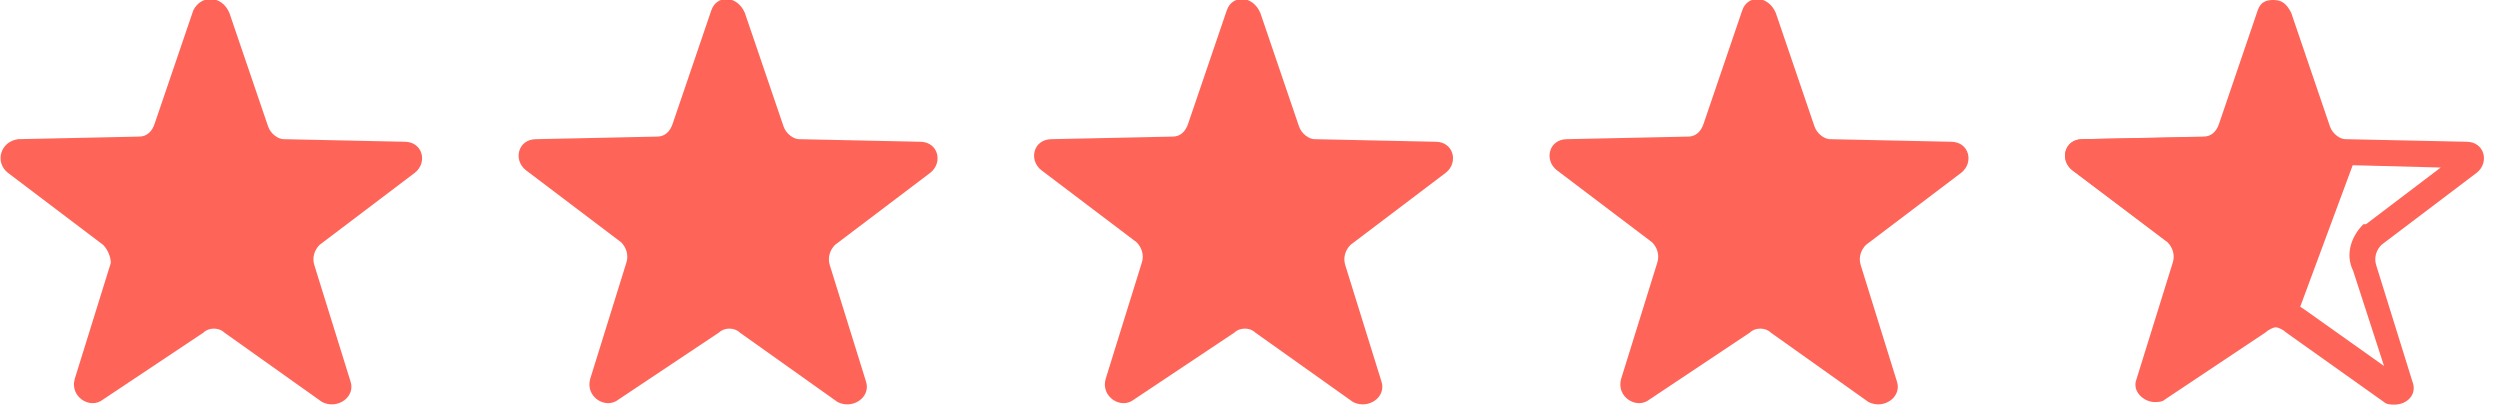
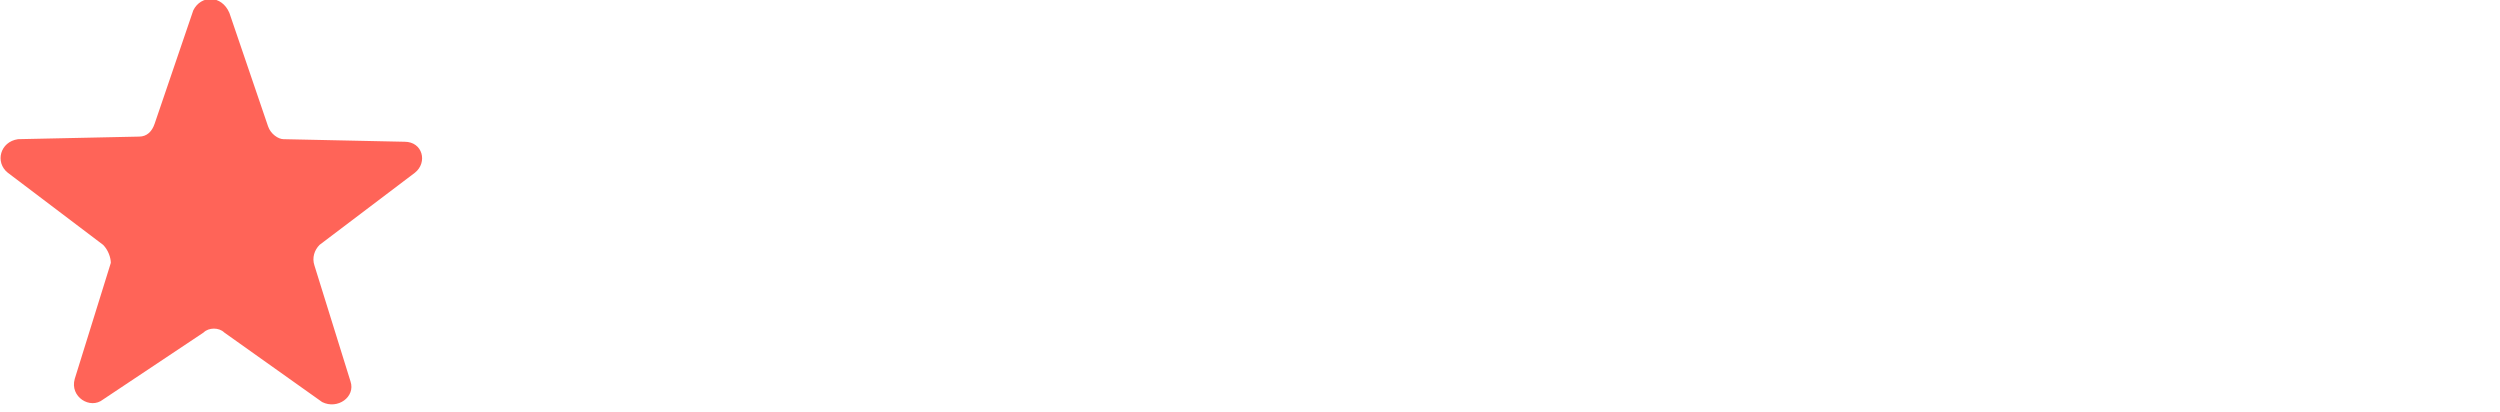
<svg xmlns="http://www.w3.org/2000/svg" version="1.1" id="Vrstva_1" x="0px" y="0px" viewBox="0 0 97 16" style="enable-background:new 0 0 97 16;" xml:space="preserve">
  <style type="text/css">
	.st0{fill:#FF6458;}
</style>
  <path class="st0" d="M8.9,0.5l1.5,4.4c0.1,0.3,0.4,0.5,0.6,0.5l4.7,0.1c0.7,0,0.9,0.8,0.4,1.2l-3.7,2.8c-0.2,0.2-0.3,0.5-0.2,0.8  l1.4,4.5c0.2,0.6-0.5,1.1-1.1,0.8l-3.8-2.7c-0.2-0.2-0.6-0.2-0.8,0L4,15.5c-0.5,0.4-1.3-0.1-1.1-0.8l1.4-4.5C4.3,10,4.2,9.7,4,9.5  L0.3,6.7C-0.2,6.3,0,5.5,0.7,5.4l4.7-0.1c0.3,0,0.5-0.2,0.6-0.5l1.5-4.4C7.8-0.2,8.6-0.2,8.9,0.5z" />
-   <path class="st0" d="M28.9,0.5l1.5,4.4c0.1,0.3,0.4,0.5,0.6,0.5l4.7,0.1c0.7,0,0.9,0.8,0.4,1.2l-3.7,2.8c-0.2,0.2-0.3,0.5-0.2,0.8  l1.4,4.5c0.2,0.6-0.5,1.1-1.1,0.8l-3.8-2.7c-0.2-0.2-0.6-0.2-0.8,0L24,15.5c-0.5,0.4-1.3-0.1-1.1-0.8l1.4-4.5c0.1-0.3,0-0.6-0.2-0.8  l-3.7-2.8c-0.5-0.4-0.3-1.2,0.4-1.2l4.7-0.1c0.3,0,0.5-0.2,0.6-0.5l1.5-4.4C27.8-0.2,28.6-0.2,28.9,0.5z" />
-   <path class="st0" d="M48.9,0.5l1.5,4.4c0.1,0.3,0.4,0.5,0.6,0.5l4.7,0.1c0.7,0,0.9,0.8,0.4,1.2l-3.7,2.8c-0.2,0.2-0.3,0.5-0.2,0.8  l1.4,4.5c0.2,0.6-0.5,1.1-1.1,0.8l-3.8-2.7c-0.2-0.2-0.6-0.2-0.8,0L44,15.5c-0.5,0.4-1.3-0.1-1.1-0.8l1.4-4.5c0.1-0.3,0-0.6-0.2-0.8  l-3.7-2.8c-0.5-0.4-0.3-1.2,0.4-1.2l4.7-0.1c0.3,0,0.5-0.2,0.6-0.5l1.5-4.4C47.8-0.2,48.6-0.2,48.9,0.5z" />
-   <path class="st0" d="M68.9,0.5l1.5,4.4c0.1,0.3,0.4,0.5,0.6,0.5l4.7,0.1c0.7,0,0.9,0.8,0.4,1.2l-3.7,2.8c-0.2,0.2-0.3,0.5-0.2,0.8  l1.4,4.5c0.2,0.6-0.5,1.1-1.1,0.8l-3.8-2.7c-0.2-0.2-0.6-0.2-0.8,0L64,15.5c-0.5,0.4-1.3-0.1-1.1-0.8l1.4-4.5c0.1-0.3,0-0.6-0.2-0.8  l-3.7-2.8c-0.5-0.4-0.3-1.2,0.4-1.2l4.7-0.1c0.3,0,0.5-0.2,0.6-0.5l1.5-4.4C67.8-0.2,68.6-0.2,68.9,0.5z" />
  <g>
-     <path class="st0" d="M88.2,1.6l1.2,3.6c0.2,0.7,0.9,1.2,1.5,1.2l0,0l3.8,0.1l-2.9,2.2h-0.1l0,0c-0.5,0.5-0.7,1.2-0.4,1.8l1.2,3.7   L89.4,12c-0.3-0.2-0.6-0.4-1-0.4s-0.7,0.1-1,0.4l-3.2,2.1l1.2-3.7c0.2-0.6,0-1.3-0.4-1.8l0,0h-0.1L82,6.4l3.7-0.1   c0.7,0,1.3-0.5,1.5-1.2L88.2,1.6 M88.2,0c-0.3,0-0.5,0.1-0.6,0.4l-1.5,4.4c-0.1,0.3-0.3,0.5-0.6,0.5l-4.7,0.1   c-0.7,0-0.9,0.8-0.4,1.2l3.7,2.8c0.2,0.2,0.3,0.5,0.2,0.8l-1.4,4.5c-0.2,0.5,0.3,0.9,0.7,0.9c0.1,0,0.3,0,0.4-0.1l3.9-2.6   c0.1-0.1,0.3-0.2,0.4-0.2s0.3,0.1,0.4,0.2l3.8,2.7c0.1,0.1,0.3,0.1,0.4,0.1c0.5,0,0.9-0.4,0.7-0.9l-1.4-4.5c-0.1-0.3,0-0.6,0.2-0.8   l3.7-2.8c0.5-0.4,0.3-1.2-0.4-1.2L91,5.4c-0.2,0-0.5-0.2-0.6-0.5l-1.5-4.4C88.7,0.1,88.5,0,88.2,0L88.2,0z" />
-   </g>
-   <path class="st0" d="M91.4,6.1l-0.9-0.3l0-0.1l-2.2-5.2l-2,4.8l-5.5,0.1c-0.7,0-0.9,0.8-0.4,1.2l4.4,3.3l-0.2,0.5l-1.1,4.4l4.6-2.7  l1,0.2L91.4,6.1z" />
+     </g>
</svg>